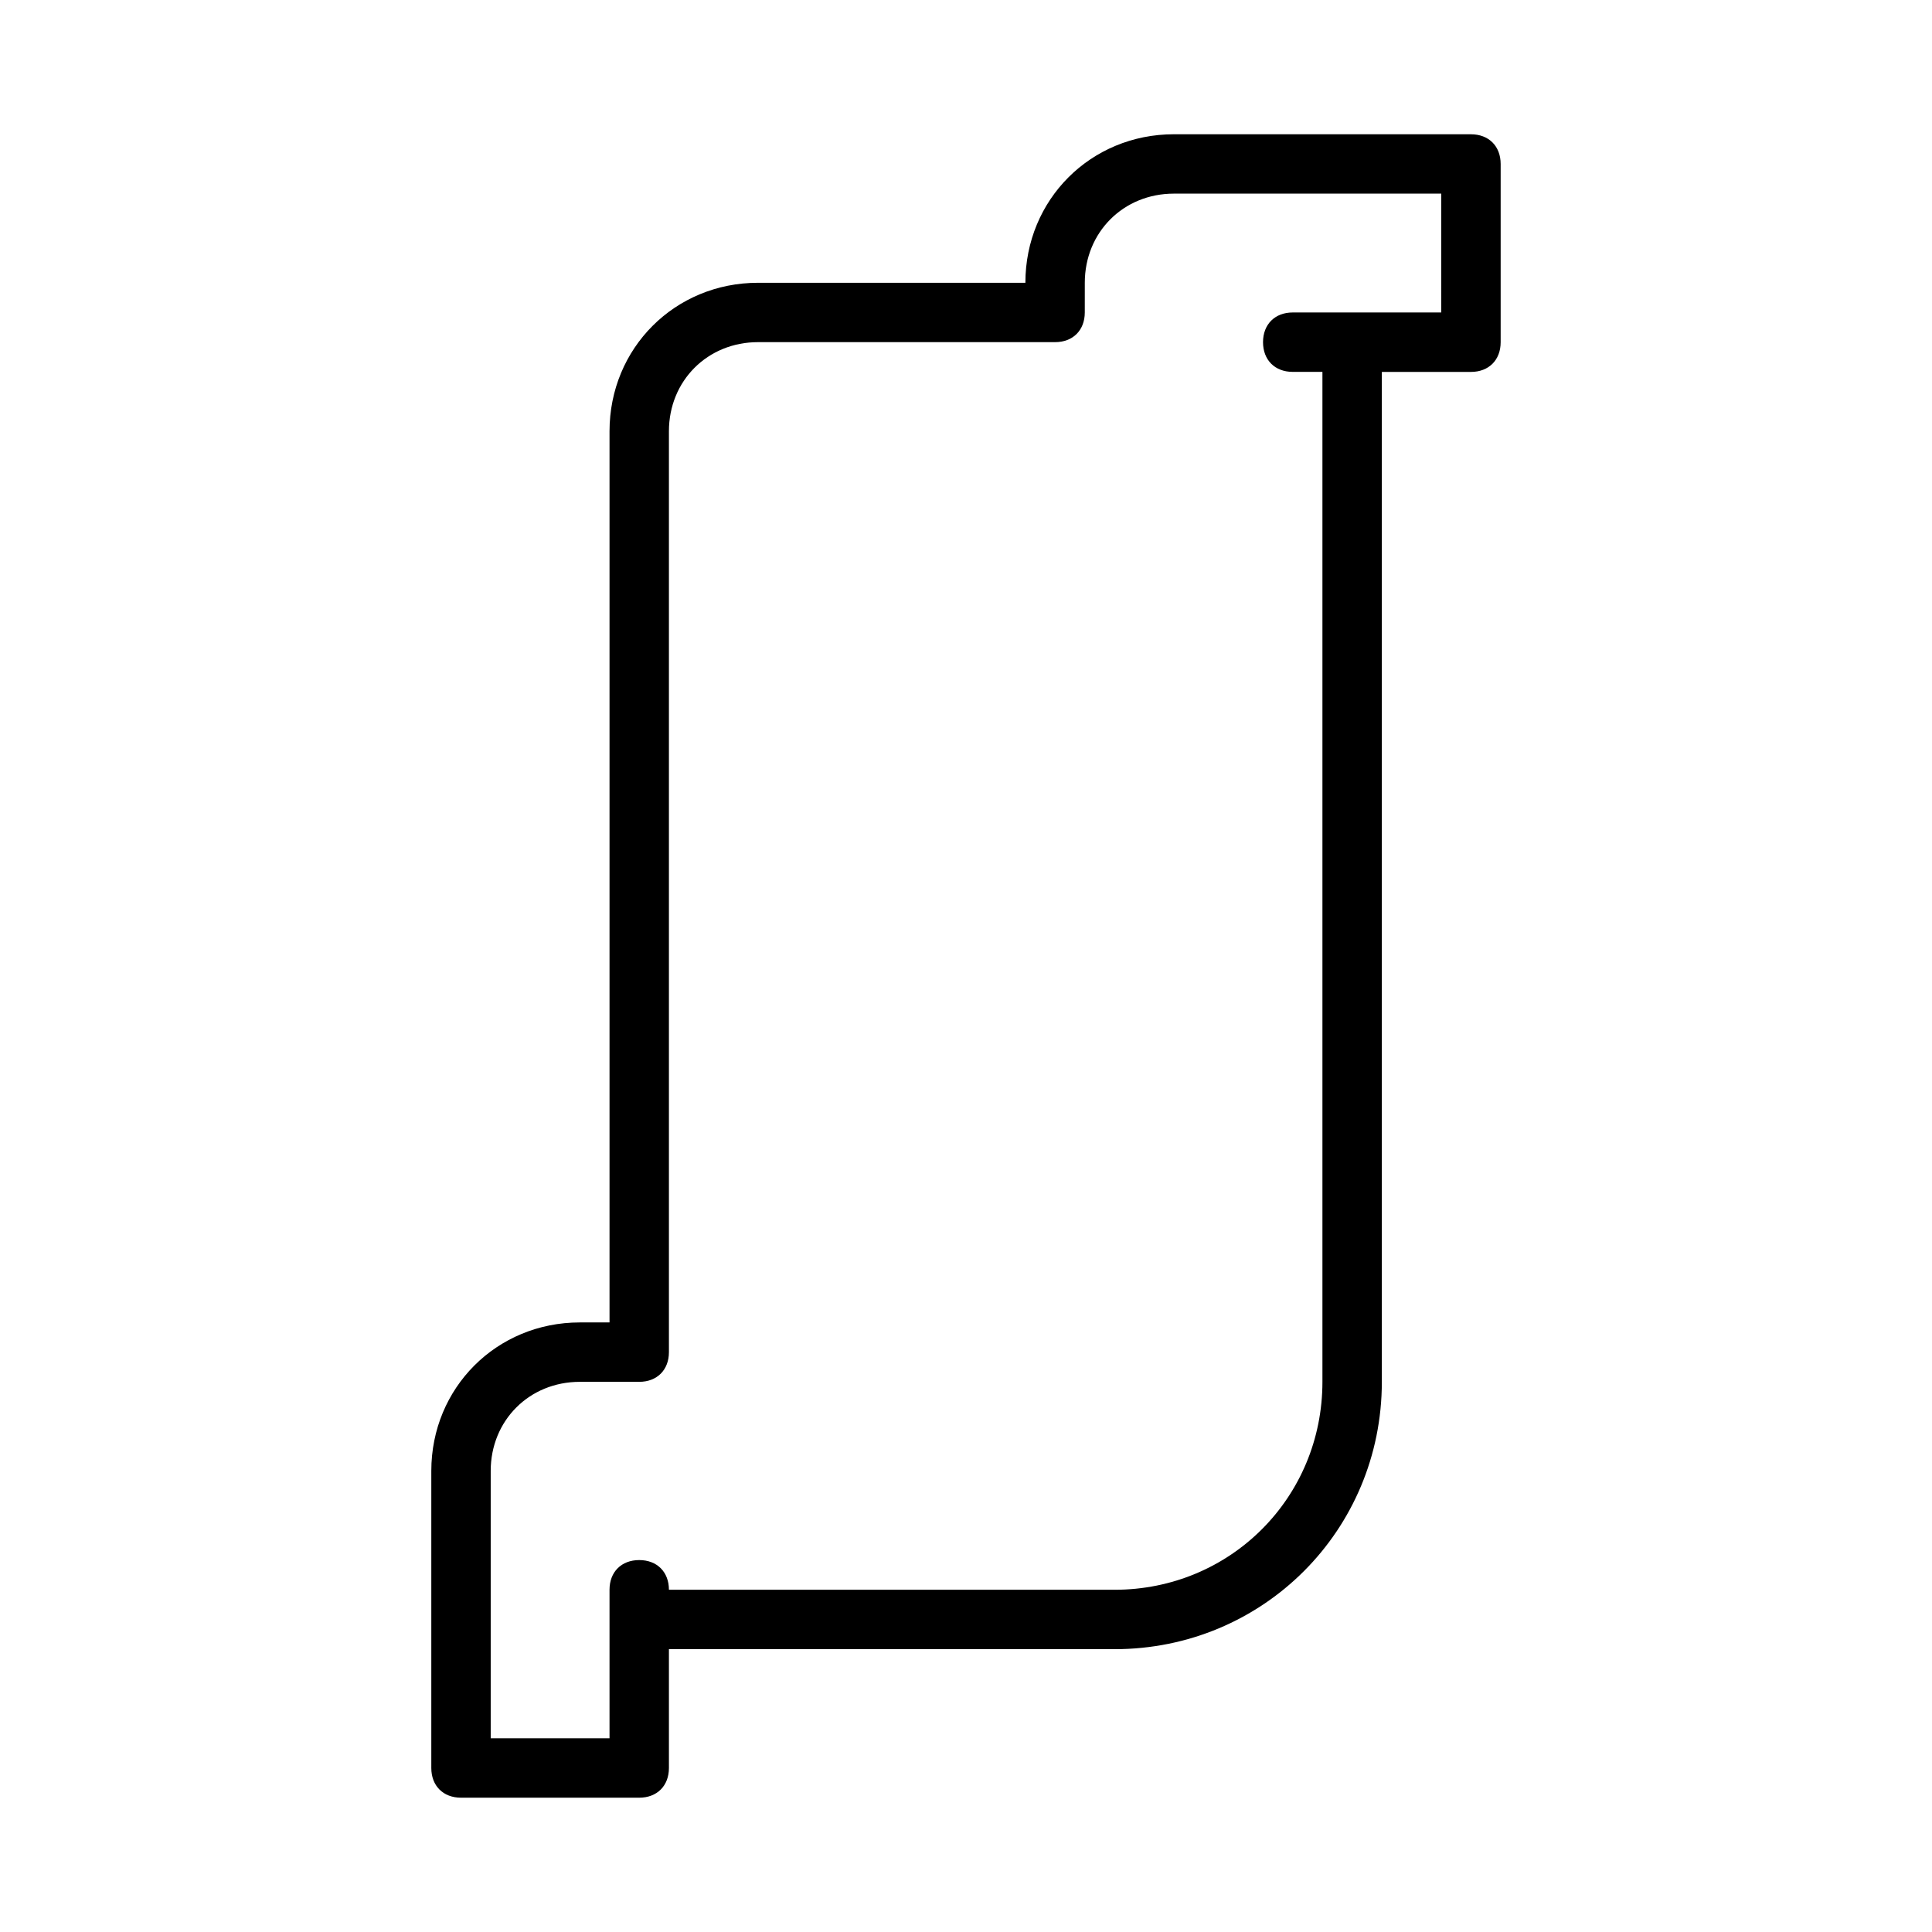
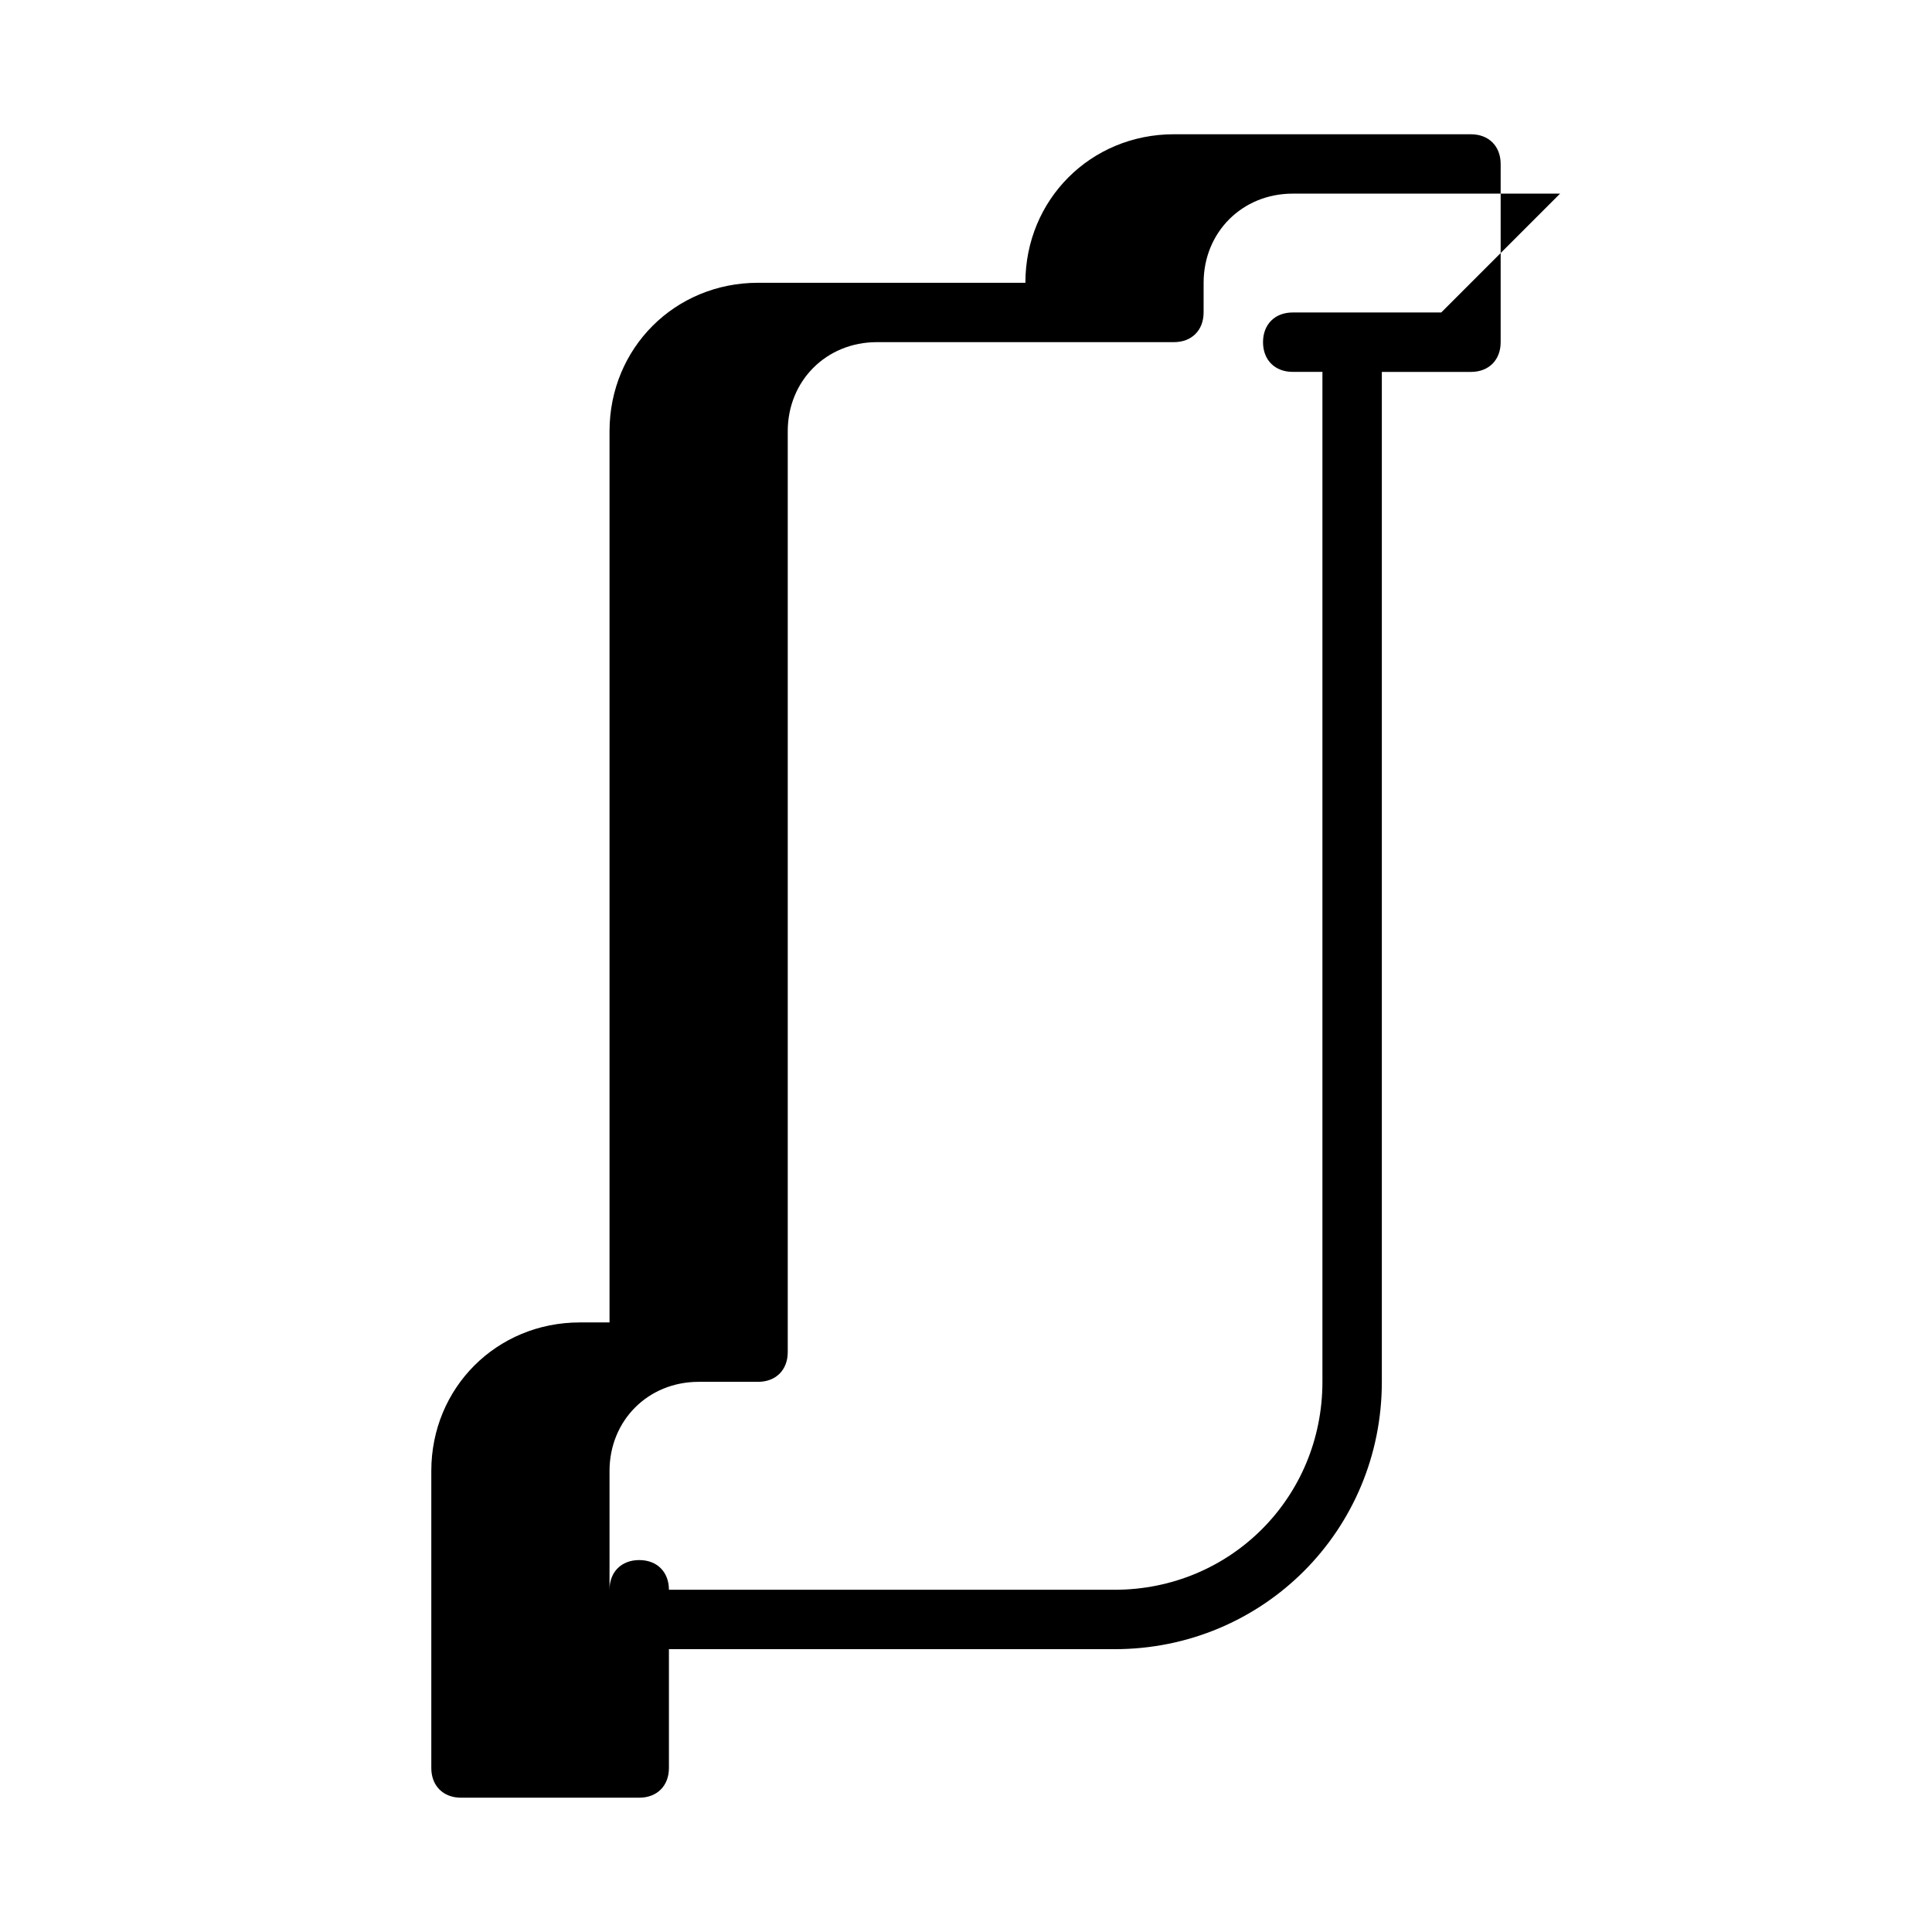
<svg xmlns="http://www.w3.org/2000/svg" fill="#000000" width="800px" height="800px" version="1.1" viewBox="144 144 512 512">
-   <path d="m533.82 179.58h-78.723c-22.043 0-39.359 17.32-39.359 39.359h-70.848c-22.043 0-39.359 17.32-39.359 39.359v236.16h-7.871c-22.043 0-39.359 17.32-39.359 39.359v78.719c0 4.723 3.148 7.871 7.871 7.871h47.23c4.723 0 7.871-3.148 7.871-7.871v-31.488h22.828 0.789 94.465c39.359 0 70.848-31.488 70.848-70.848v-220.41-0.789-46.441h23.617c4.723 0 7.871-3.148 7.871-7.871v-47.234c0-4.723-3.148-7.871-7.871-7.871zm-7.875 47.23h-39.359c-4.723 0-7.871 3.148-7.871 7.871s3.148 7.871 7.871 7.871h7.871v267.65c0 30.699-24.402 55.105-55.105 55.105h-118.08c0-4.723-3.148-7.871-7.871-7.871s-7.871 3.148-7.871 7.871v39.359h-31.488v-70.848c0-13.383 10.234-23.617 23.617-23.617h15.742c4.723 0 7.871-3.148 7.871-7.871v-244.04c0-13.383 10.234-23.617 23.617-23.617h78.719c4.723 0 7.871-3.148 7.871-7.871l0.004-7.871c0-13.383 10.234-23.617 23.617-23.617h70.848z" />
+   <path d="m533.82 179.58h-78.723c-22.043 0-39.359 17.32-39.359 39.359h-70.848c-22.043 0-39.359 17.32-39.359 39.359v236.16h-7.871c-22.043 0-39.359 17.32-39.359 39.359v78.719c0 4.723 3.148 7.871 7.871 7.871h47.23c4.723 0 7.871-3.148 7.871-7.871v-31.488h22.828 0.789 94.465c39.359 0 70.848-31.488 70.848-70.848v-220.41-0.789-46.441h23.617c4.723 0 7.871-3.148 7.871-7.871v-47.234c0-4.723-3.148-7.871-7.871-7.871zm-7.875 47.23h-39.359c-4.723 0-7.871 3.148-7.871 7.871s3.148 7.871 7.871 7.871h7.871v267.65c0 30.699-24.402 55.105-55.105 55.105h-118.08c0-4.723-3.148-7.871-7.871-7.871s-7.871 3.148-7.871 7.871v39.359v-70.848c0-13.383 10.234-23.617 23.617-23.617h15.742c4.723 0 7.871-3.148 7.871-7.871v-244.04c0-13.383 10.234-23.617 23.617-23.617h78.719c4.723 0 7.871-3.148 7.871-7.871l0.004-7.871c0-13.383 10.234-23.617 23.617-23.617h70.848z" />
</svg>